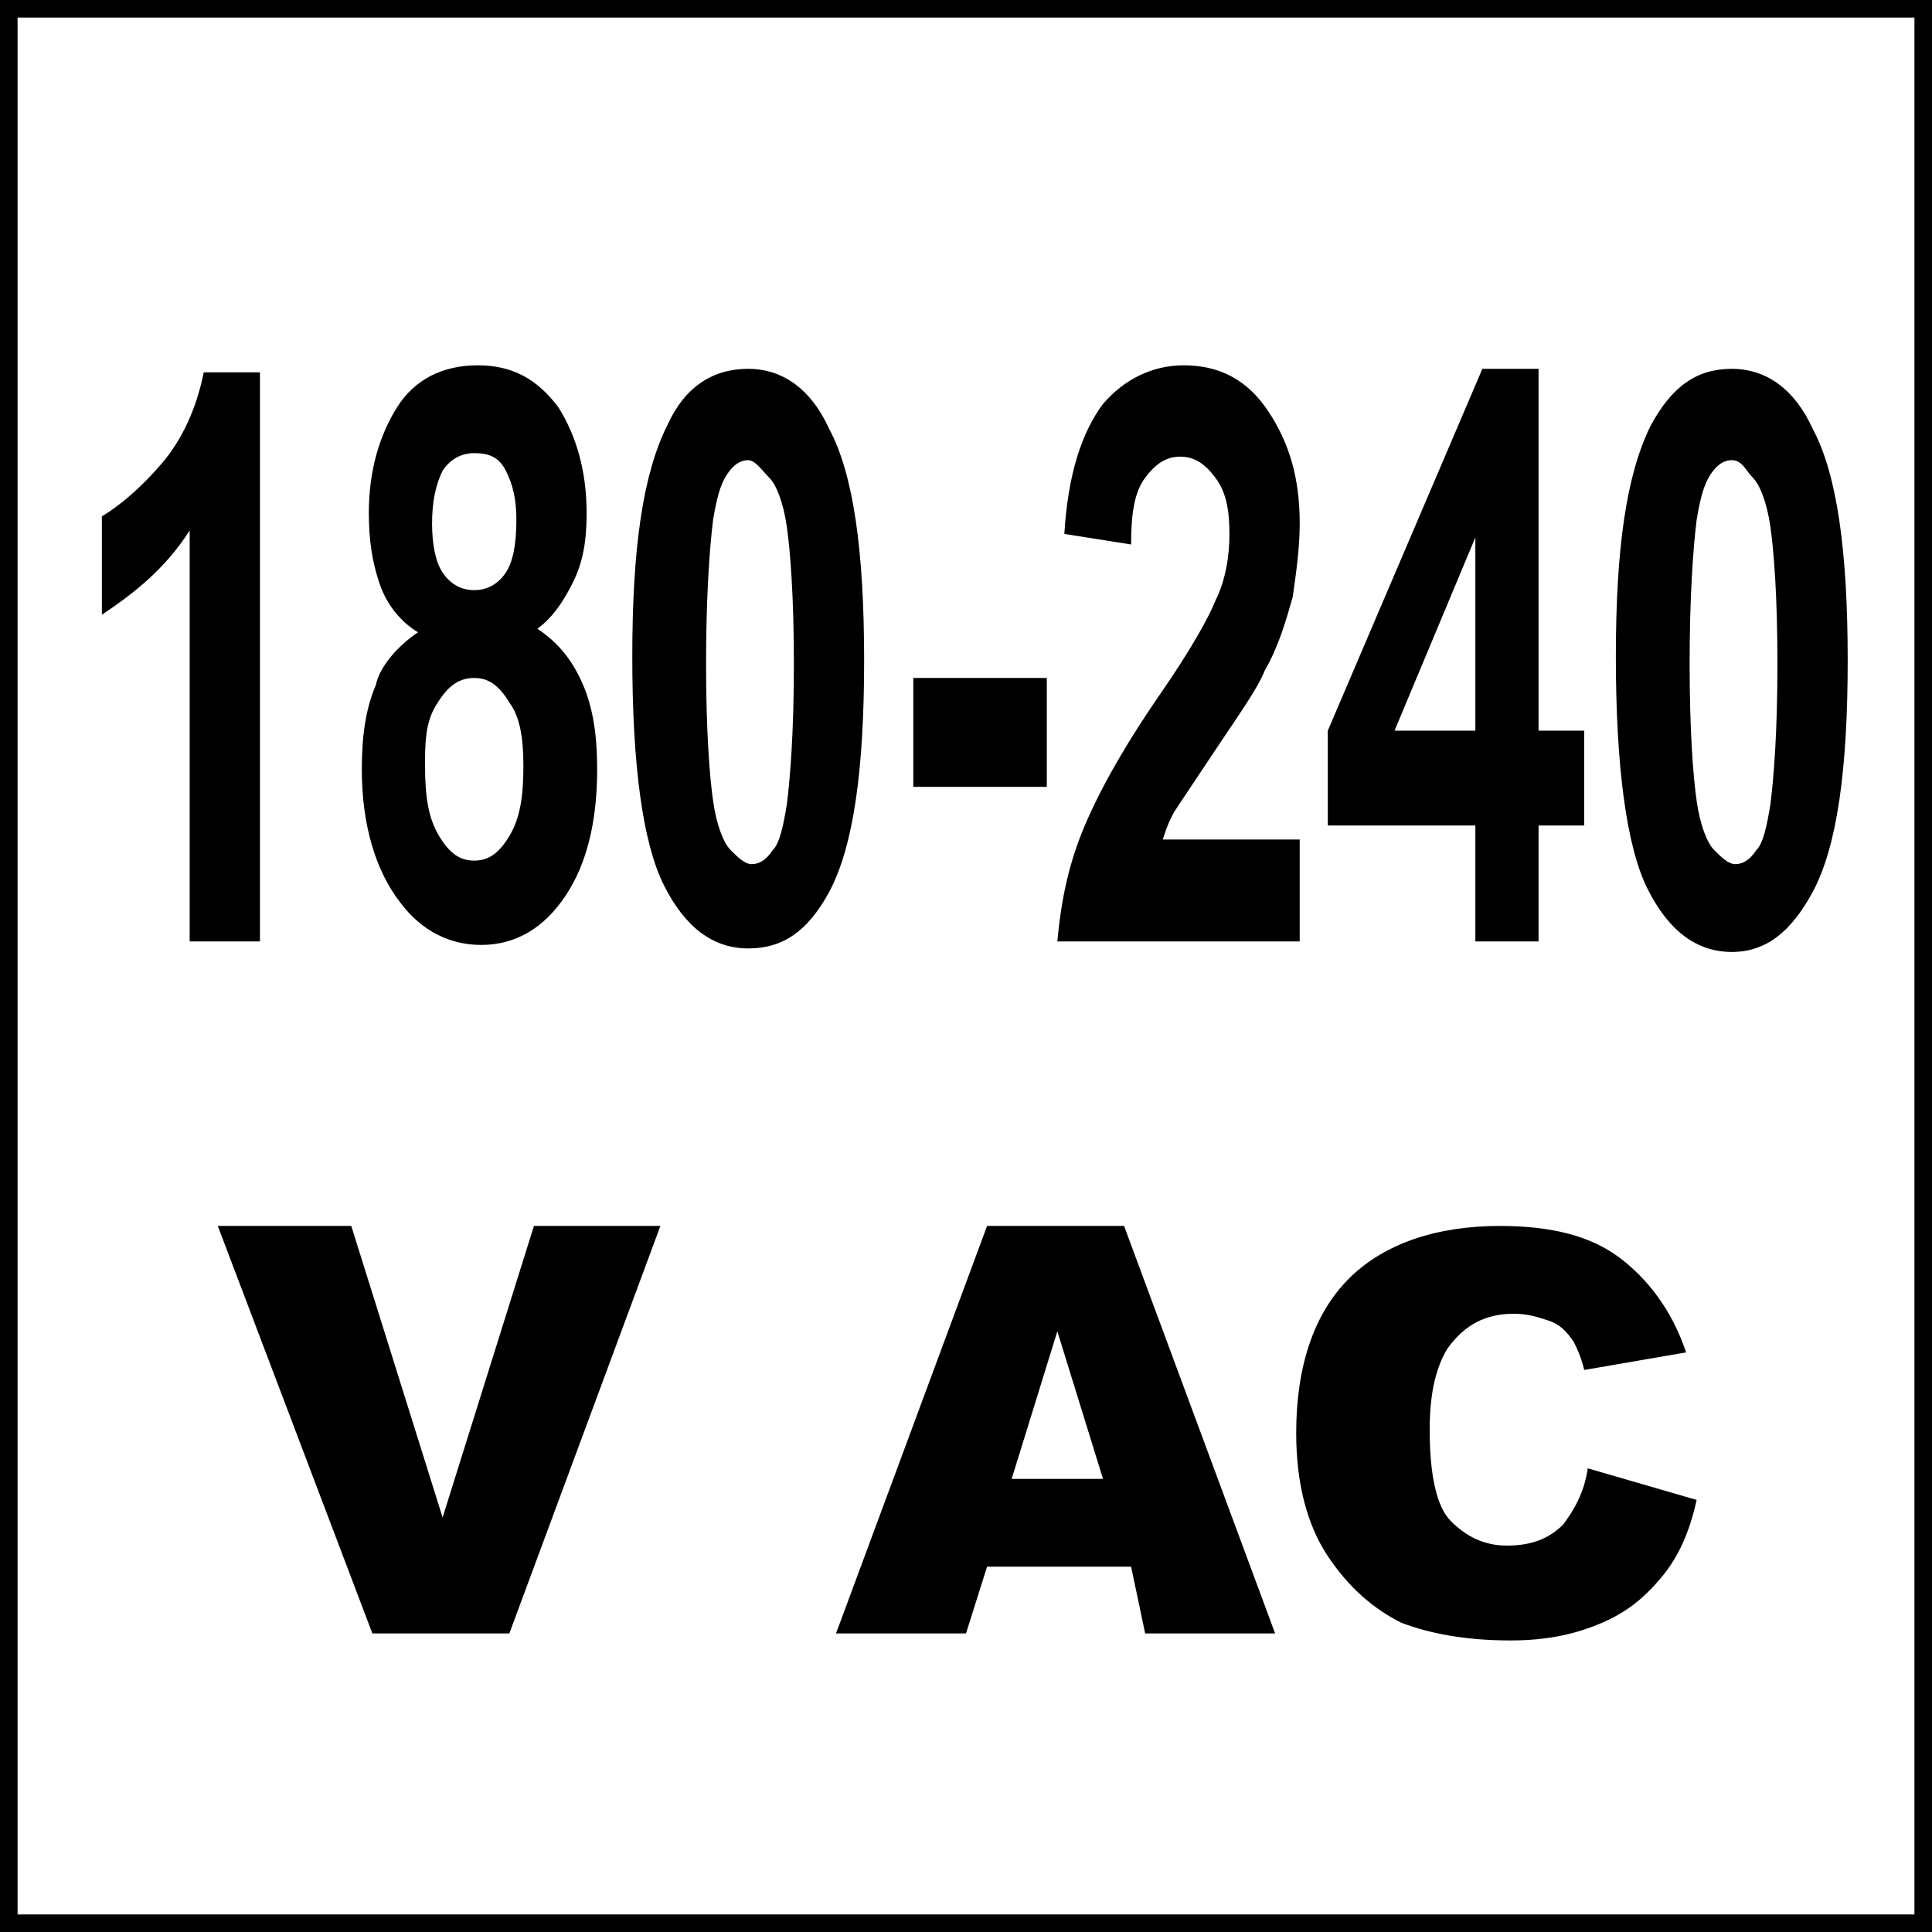
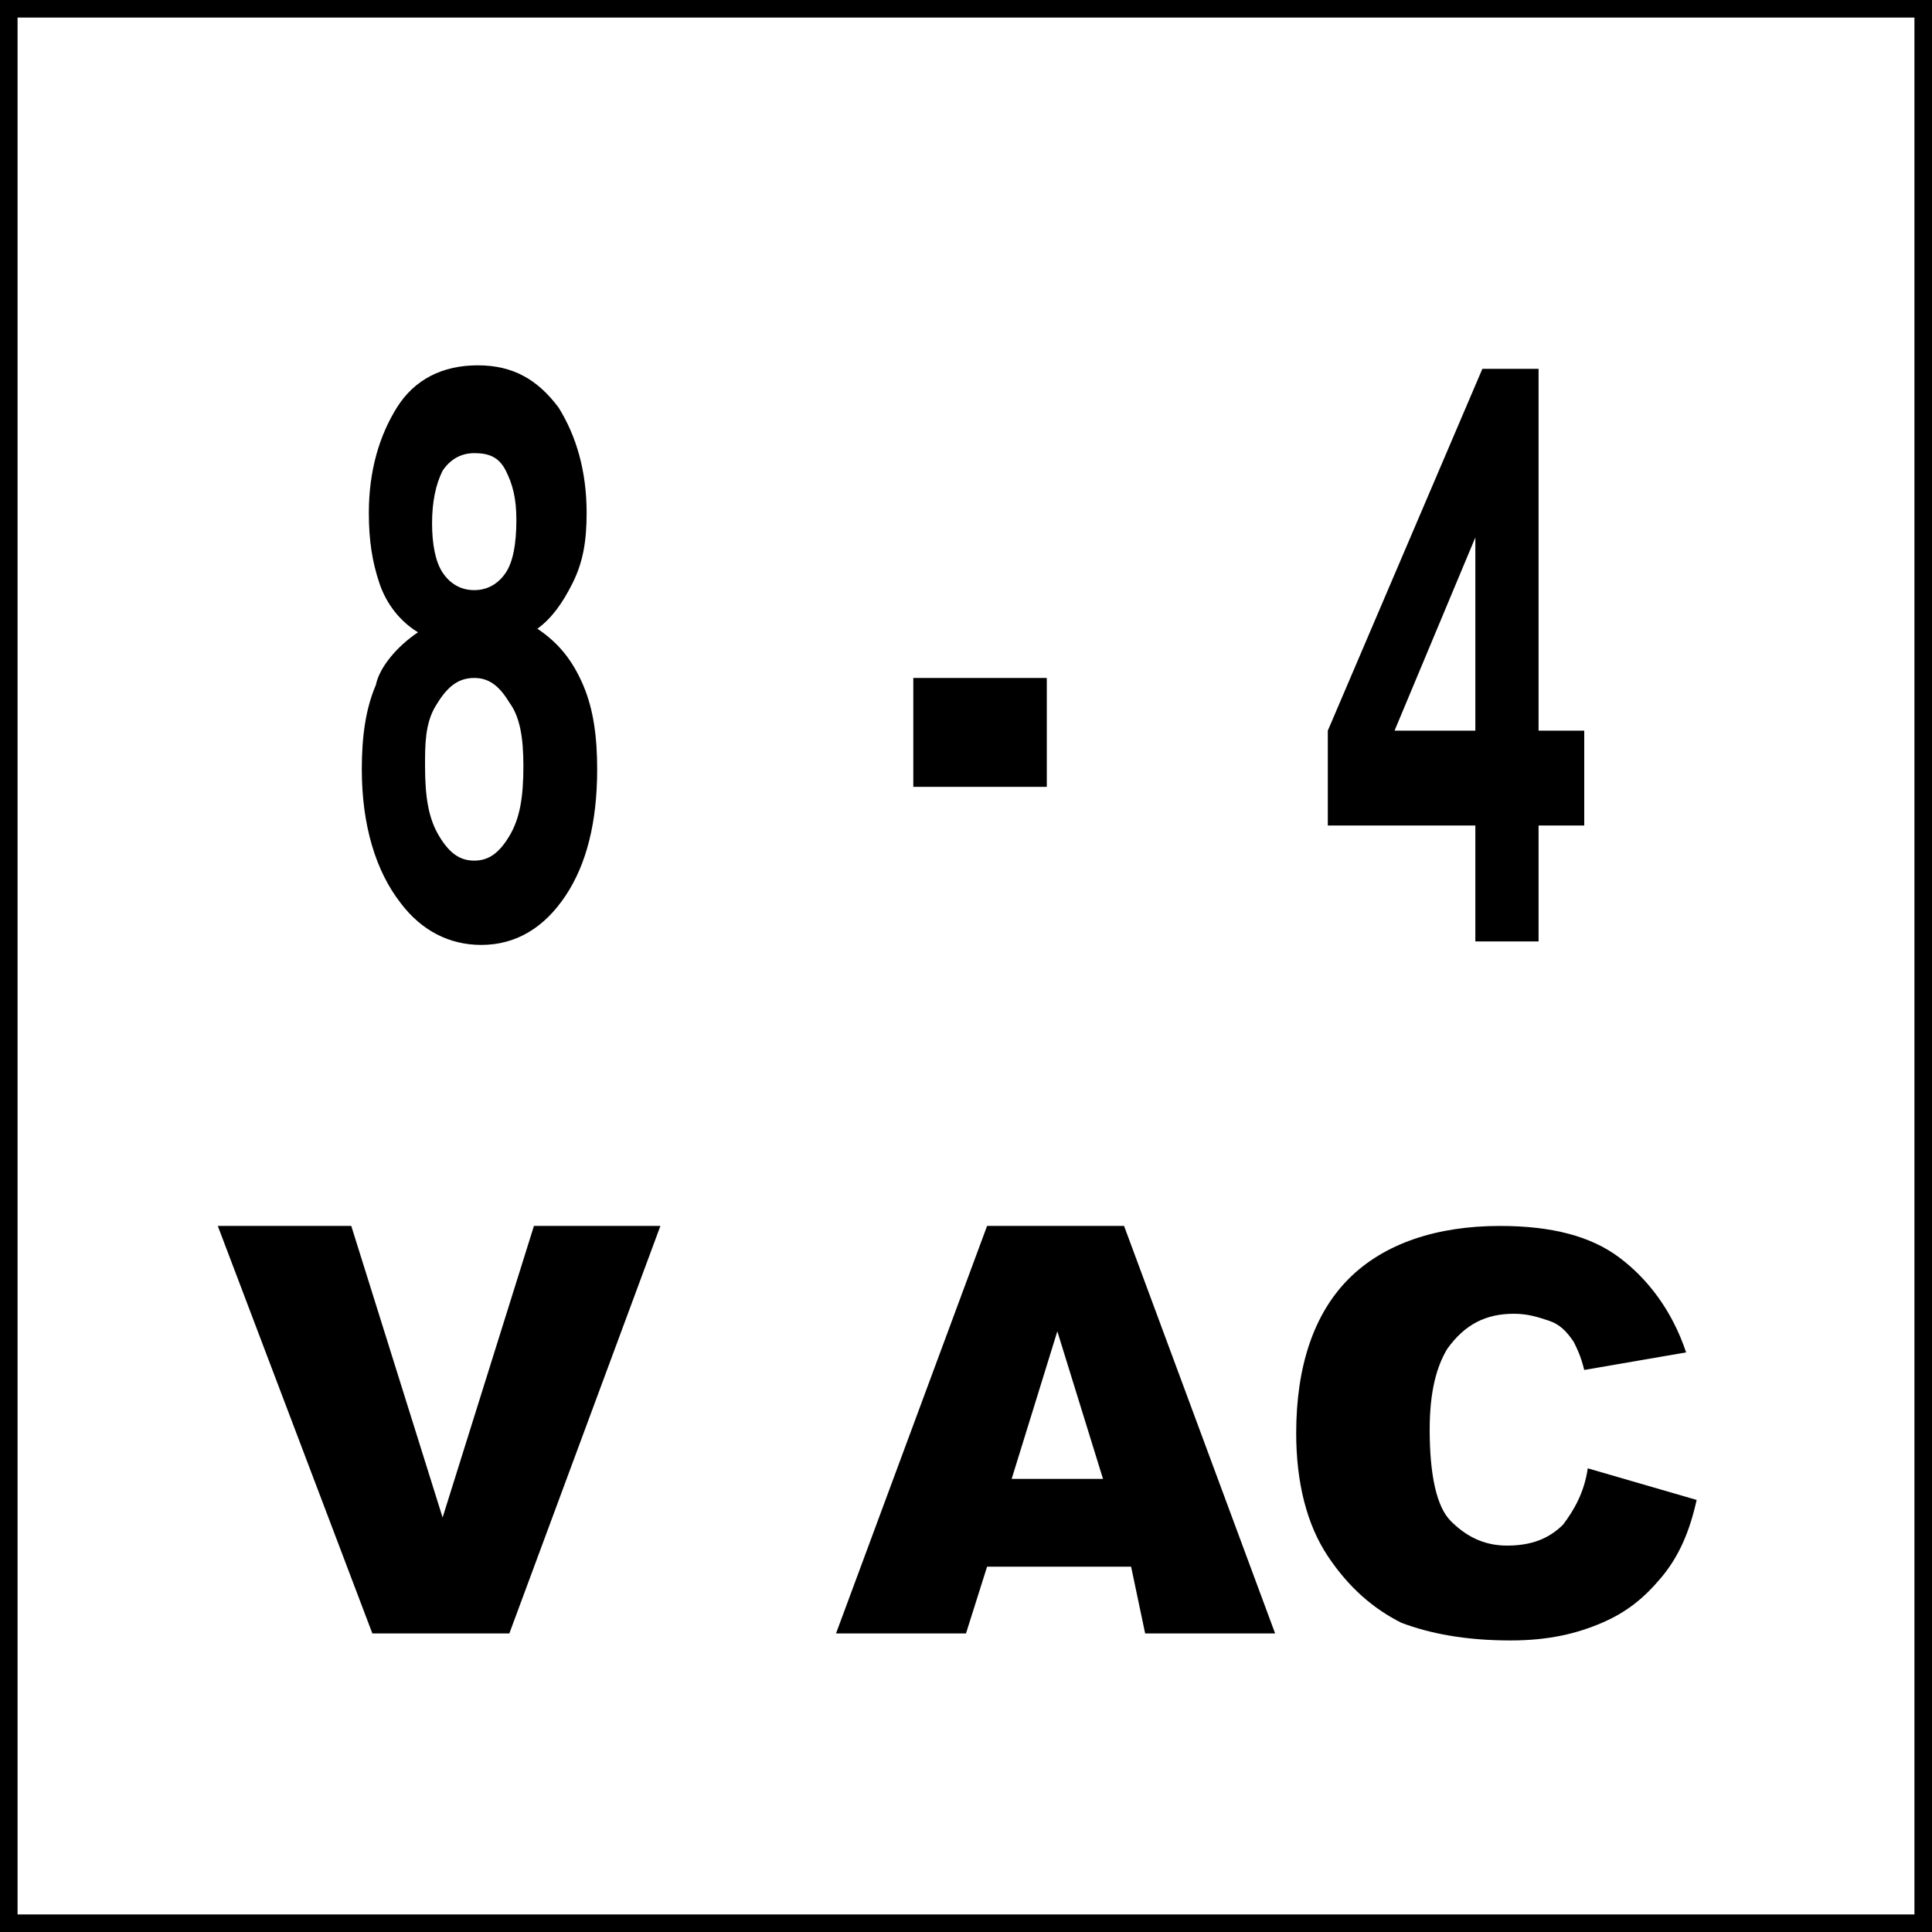
<svg xmlns="http://www.w3.org/2000/svg" version="1.1" id="Layer_1" x="0px" y="0px" width="55px" height="55px" viewBox="0 0 55 55" style="enable-background:new 0 0 55 55;" xml:space="preserve">
  <style type="text/css">
	.st0{fill:none;stroke:#000000;stroke-width:1;}
</style>
  <g>
    <g>
      <path d="M6.2,34.9H10l2.6,8.3l2.6-8.3h3.6l-4.3,11.6h-3.9L6.2,34.9z" />
      <path d="M32.2,44.6h-4.1l-0.6,1.9h-3.7l4.3-11.6h3.9l4.3,11.6h-3.7L32.2,44.6z M31.4,42.1l-1.3-4.2l-1.3,4.2H31.4z" />
      <path d="M45.2,41.8l3.1,0.9c-0.2,0.9-0.5,1.6-1,2.2c-0.5,0.6-1,1-1.7,1.3c-0.7,0.3-1.5,0.5-2.6,0.5c-1.3,0-2.3-0.2-3.1-0.5    c-0.8-0.4-1.5-1-2.1-1.9c-0.6-0.9-0.9-2.1-0.9-3.5c0-1.9,0.5-3.4,1.5-4.4s2.5-1.5,4.3-1.5c1.5,0,2.6,0.3,3.4,0.9    c0.8,0.6,1.5,1.5,1.9,2.7L45.1,39c-0.1-0.4-0.2-0.6-0.3-0.8c-0.2-0.3-0.4-0.5-0.7-0.6s-0.6-0.2-1-0.2c-0.8,0-1.4,0.3-1.9,1    c-0.3,0.5-0.5,1.2-0.5,2.3c0,1.3,0.2,2.2,0.6,2.6s0.9,0.7,1.6,0.7c0.7,0,1.2-0.2,1.6-0.6C44.8,43,45.1,42.5,45.2,41.8z" />
    </g>
  </g>
  <g>
    <rect class="st0" width="55" height="55" />
  </g>
  <g>
-     <path d="M7.4,26.8h-2V15.1c-0.7,1.1-1.6,1.8-2.5,2.4v-2.8c0.5-0.3,1.1-0.8,1.7-1.5c0.6-0.7,1-1.6,1.2-2.6h1.6V26.8z" />
    <path d="M11.9,18c-0.5-0.3-0.9-0.8-1.1-1.4c-0.2-0.6-0.3-1.2-0.3-2c0-1.2,0.3-2.2,0.8-3c0.5-0.8,1.3-1.2,2.3-1.2   c1,0,1.7,0.4,2.3,1.2c0.5,0.8,0.8,1.8,0.8,3c0,0.8-0.1,1.4-0.4,2s-0.6,1-1,1.3c0.6,0.4,1,0.9,1.3,1.6c0.3,0.7,0.4,1.5,0.4,2.4   c0,1.5-0.3,2.7-0.9,3.6s-1.4,1.4-2.4,1.4c-0.9,0-1.7-0.4-2.3-1.2c-0.7-0.9-1.1-2.2-1.1-3.8c0-0.9,0.1-1.7,0.4-2.4   C10.8,19,11.3,18.4,11.9,18z M12.1,21.8c0,0.9,0.1,1.5,0.4,2c0.3,0.5,0.6,0.7,1,0.7c0.4,0,0.7-0.2,1-0.7c0.3-0.5,0.4-1.1,0.4-2   c0-0.8-0.1-1.4-0.4-1.8c-0.3-0.5-0.6-0.7-1-0.7c-0.5,0-0.8,0.3-1.1,0.8S12.1,21.2,12.1,21.8z M12.3,14.9c0,0.6,0.1,1.1,0.3,1.4   c0.2,0.3,0.5,0.5,0.9,0.5c0.4,0,0.7-0.2,0.9-0.5c0.2-0.3,0.3-0.8,0.3-1.5c0-0.6-0.1-1-0.3-1.4c-0.2-0.4-0.5-0.5-0.9-0.5   c-0.4,0-0.7,0.2-0.9,0.5C12.4,13.8,12.3,14.3,12.3,14.9z" />
-     <path d="M21.3,10.5c1,0,1.8,0.6,2.3,1.7c0.7,1.3,1,3.5,1,6.6c0,3.1-0.3,5.3-1,6.6C23,26.5,22.3,27,21.3,27c-1,0-1.8-0.6-2.4-1.8   C18.3,24,18,21.8,18,18.7c0-3.1,0.3-5.2,1-6.6C19.5,11,20.3,10.5,21.3,10.5z M21.3,13.1c-0.2,0-0.4,0.1-0.6,0.4s-0.3,0.7-0.4,1.3   c-0.1,0.8-0.2,2.2-0.2,4.1c0,1.9,0.1,3.2,0.2,3.9c0.1,0.7,0.3,1.2,0.5,1.4c0.2,0.2,0.4,0.4,0.6,0.4c0.2,0,0.4-0.1,0.6-0.4   c0.2-0.2,0.3-0.7,0.4-1.3c0.1-0.8,0.2-2.1,0.2-4c0-1.9-0.1-3.2-0.2-3.9c-0.1-0.7-0.3-1.2-0.5-1.4S21.5,13.1,21.3,13.1z" />
    <path d="M26,22.4v-3.1h3.8v3.1H26z" />
-     <path d="M37,23.9v2.9h-6.9c0.1-1.1,0.3-2.1,0.7-3.1c0.4-1,1.1-2.3,2.2-3.9c0.9-1.3,1.4-2.2,1.6-2.7c0.3-0.6,0.4-1.3,0.4-1.9   c0-0.7-0.1-1.2-0.4-1.6s-0.6-0.6-1-0.6c-0.4,0-0.7,0.2-1,0.6s-0.4,1-0.4,1.9l-1.9-0.3c0.1-1.7,0.5-2.9,1.1-3.7   c0.6-0.7,1.4-1.1,2.3-1.1c1,0,1.8,0.4,2.4,1.3c0.6,0.9,0.9,1.9,0.9,3.2c0,0.7-0.1,1.4-0.2,2.1c-0.2,0.7-0.4,1.4-0.8,2.1   c-0.2,0.5-0.7,1.2-1.3,2.1c-0.6,0.9-1,1.5-1.2,1.8c-0.2,0.3-0.3,0.6-0.4,0.9H37z" />
    <path d="M42,26.8v-3.3h-4.2v-2.7l4.4-10.3h1.6v10.3h1.3v2.7h-1.3v3.3H42z M42,20.8v-5.5l-2.3,5.5H42z" />
-     <path d="M49.3,10.5c1,0,1.8,0.6,2.3,1.7c0.7,1.3,1,3.5,1,6.6c0,3.1-0.3,5.3-1,6.6c-0.6,1.1-1.3,1.7-2.3,1.7c-1,0-1.8-0.6-2.4-1.8   S46,21.8,46,18.7c0-3.1,0.3-5.2,1-6.6C47.6,11,48.3,10.5,49.3,10.5z M49.3,13.1c-0.2,0-0.4,0.1-0.6,0.4s-0.3,0.7-0.4,1.3   c-0.1,0.8-0.2,2.2-0.2,4.1c0,1.9,0.1,3.2,0.2,3.9c0.1,0.7,0.3,1.2,0.5,1.4c0.2,0.2,0.4,0.4,0.6,0.4c0.2,0,0.4-0.1,0.6-0.4   c0.2-0.2,0.3-0.7,0.4-1.3c0.1-0.8,0.2-2.1,0.2-4c0-1.9-0.1-3.2-0.2-3.9c-0.1-0.7-0.3-1.2-0.5-1.4S49.6,13.1,49.3,13.1z" />
  </g>
  <g>
</g>
  <g>
</g>
  <g>
</g>
  <g>
</g>
  <g>
</g>
  <g>
</g>
</svg>